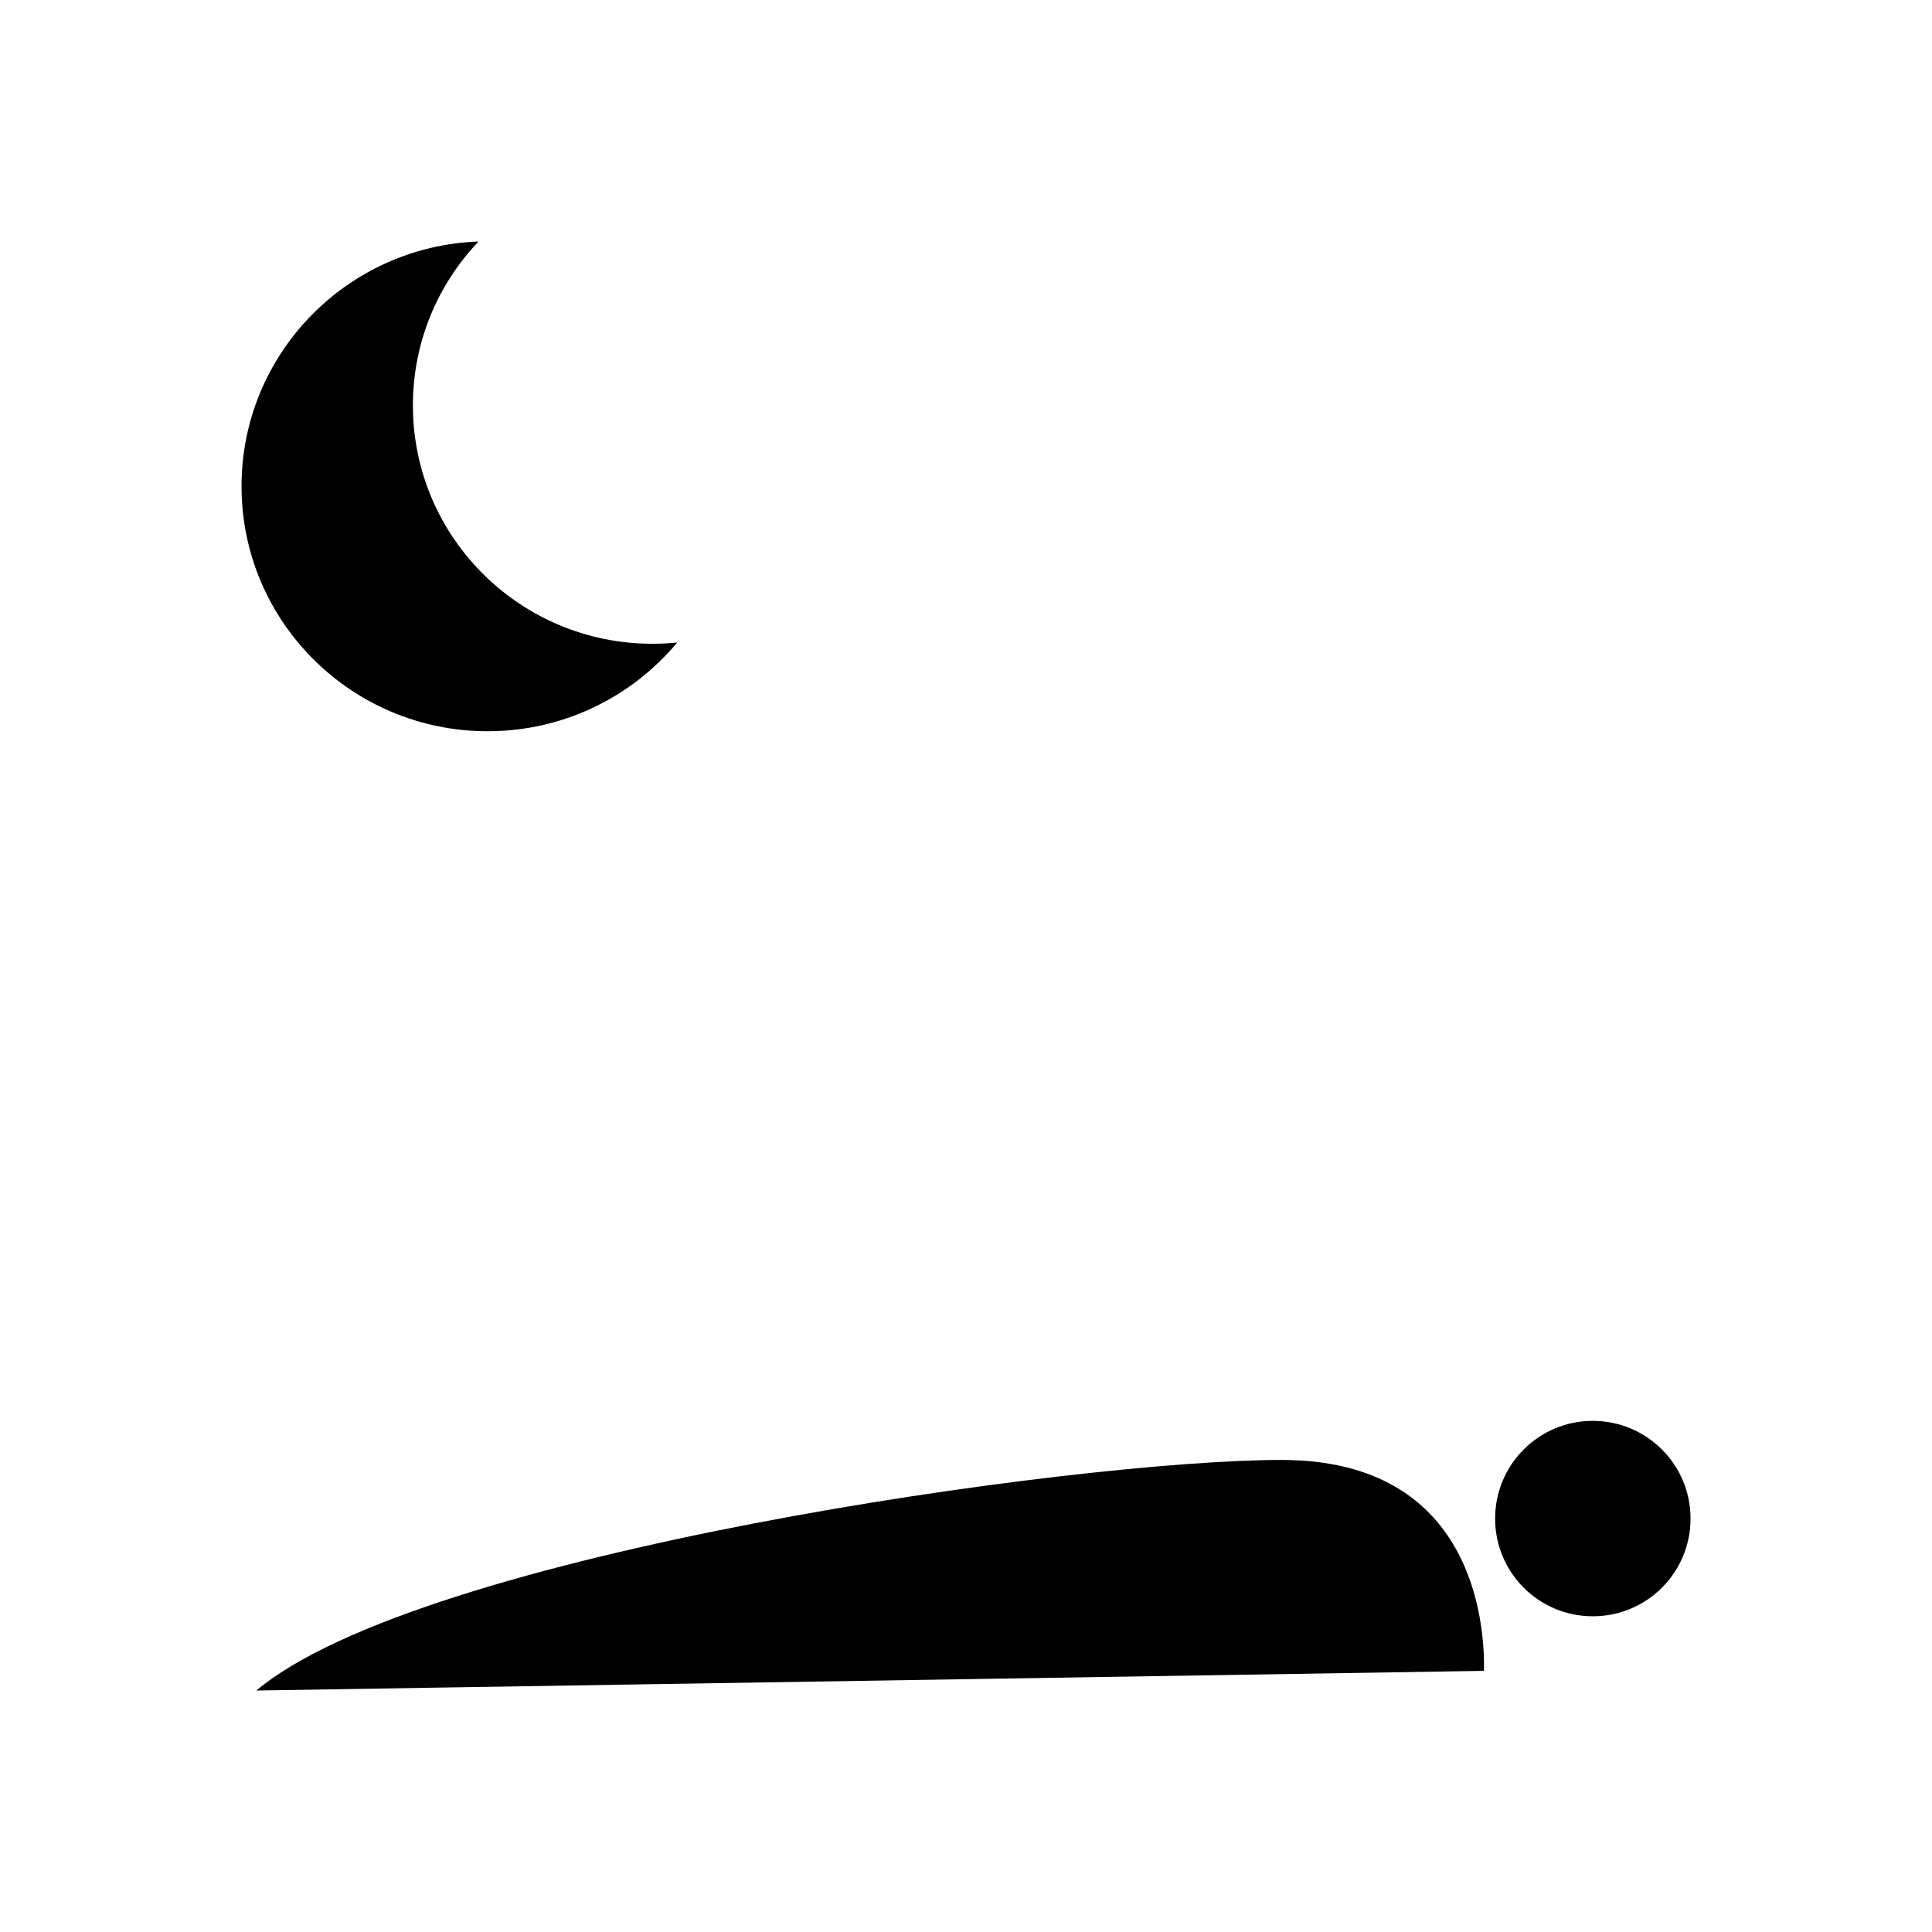
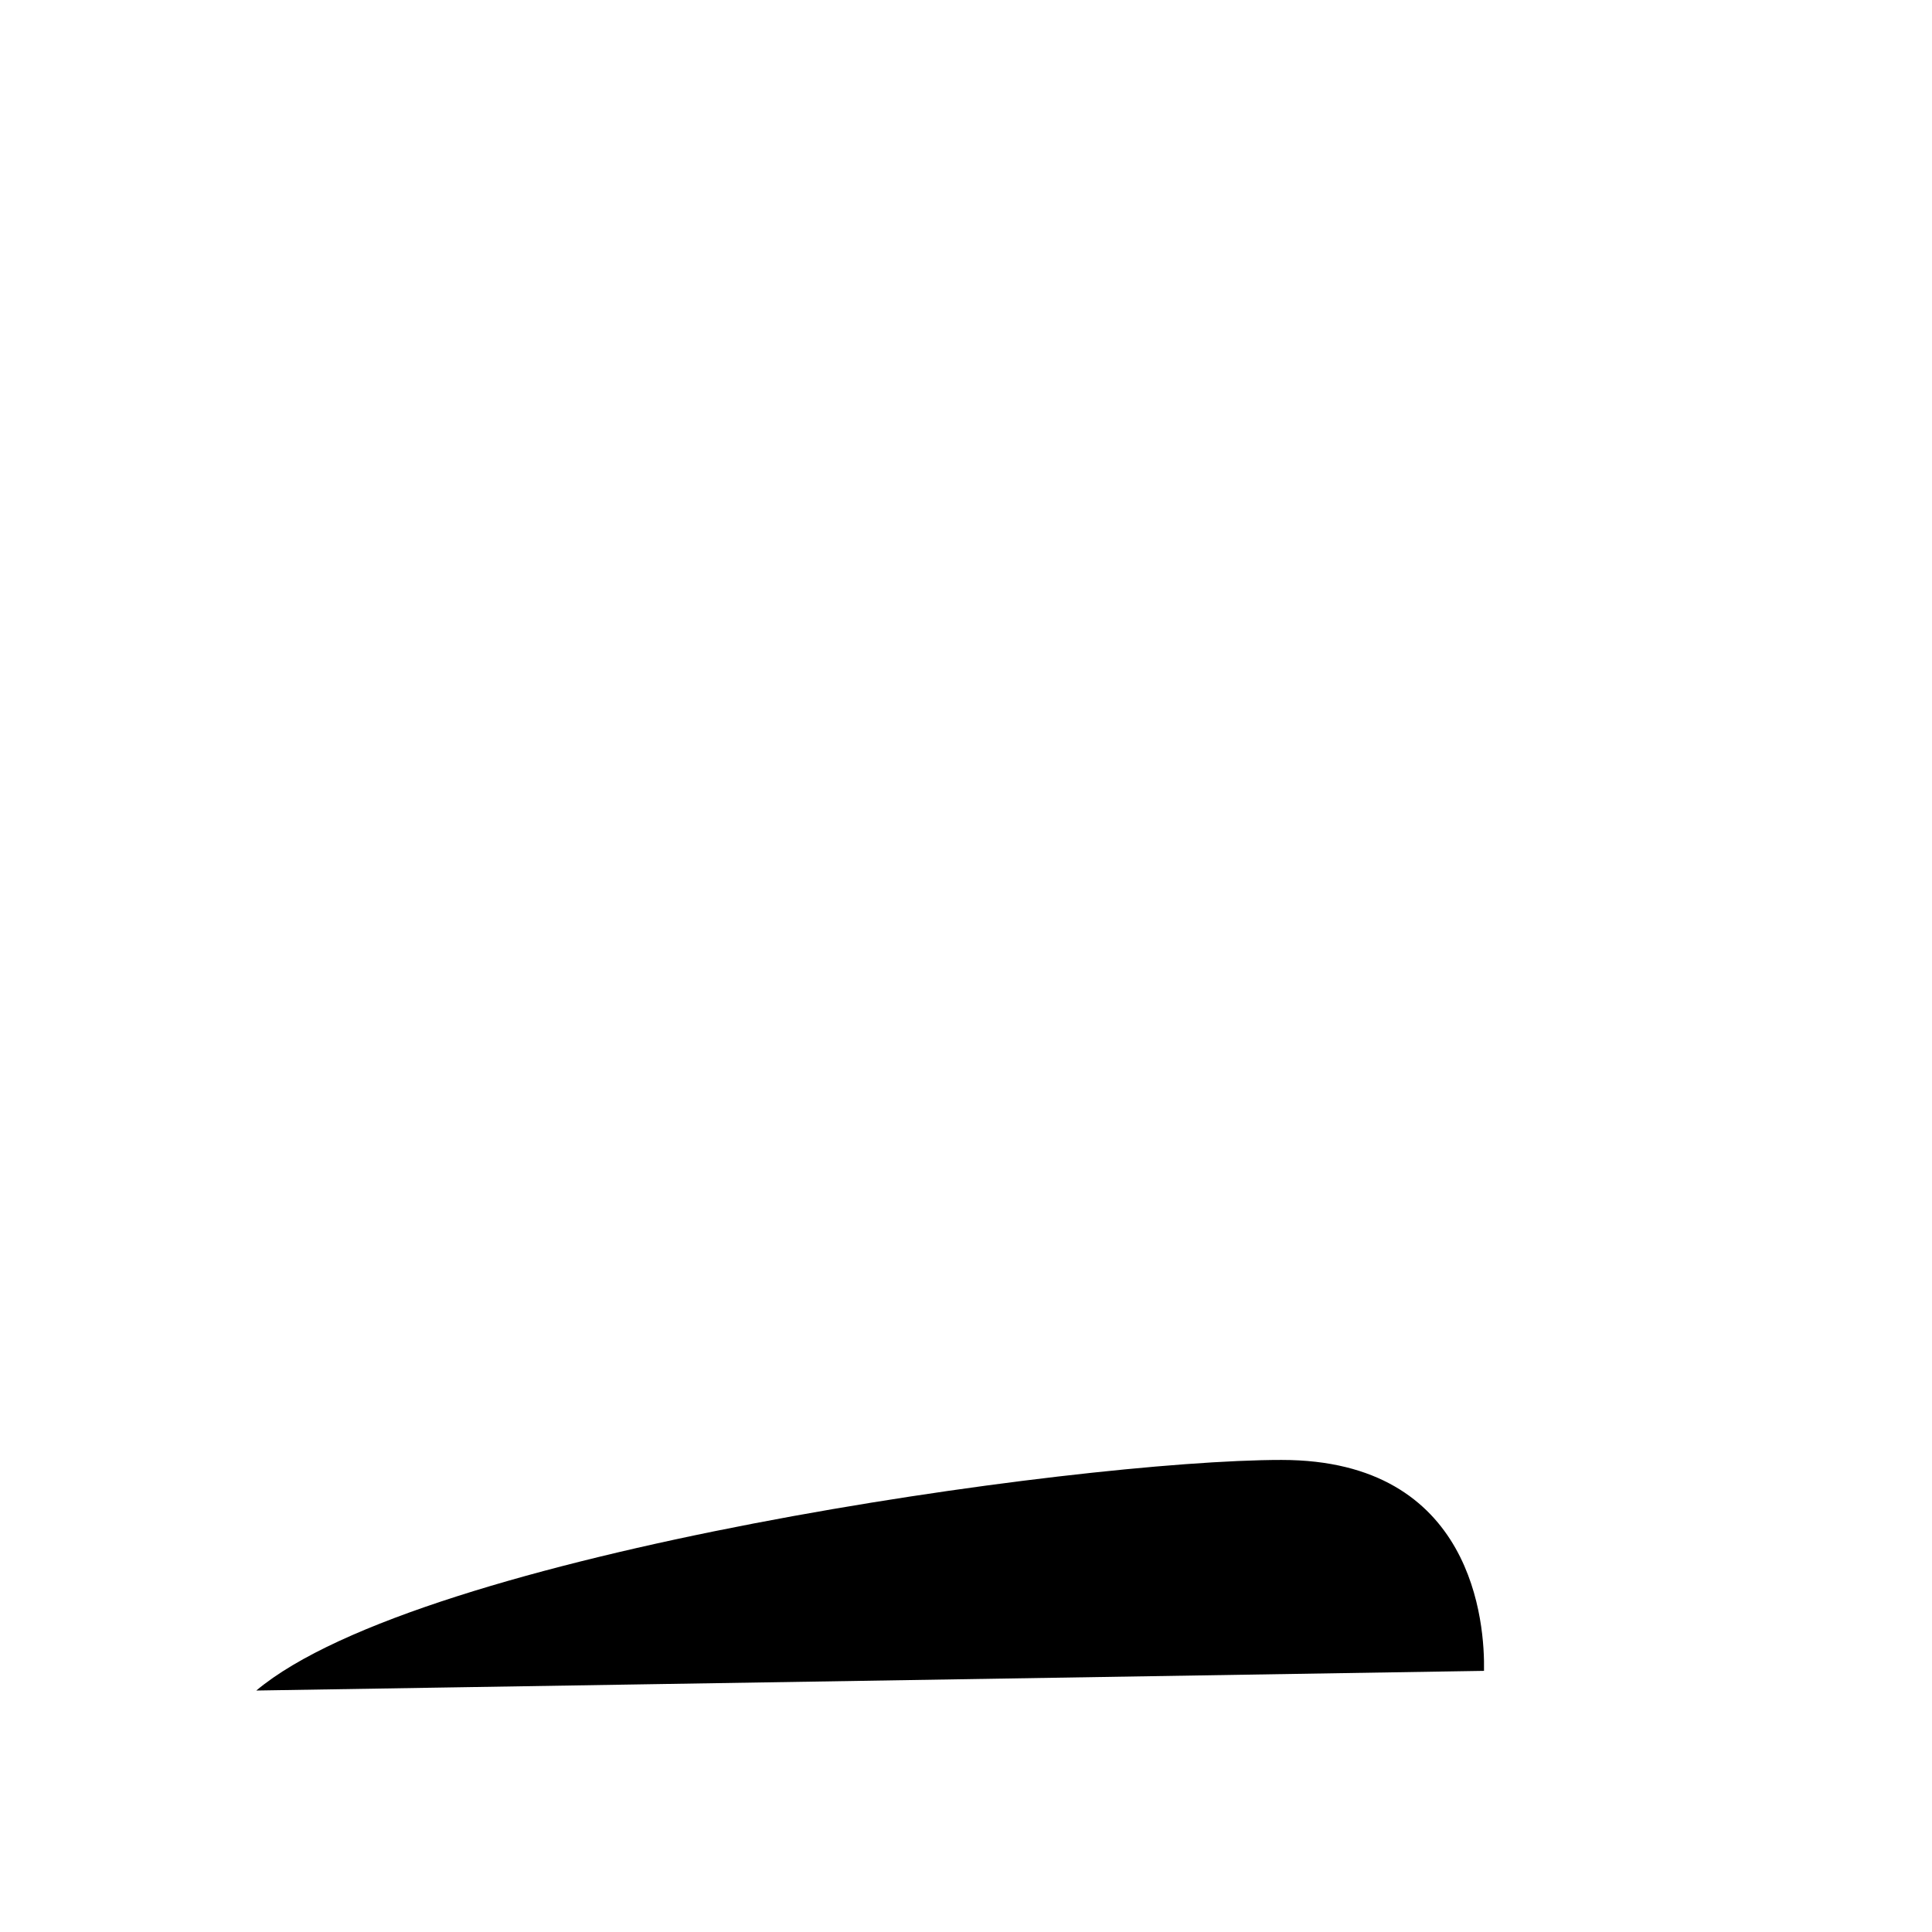
<svg xmlns="http://www.w3.org/2000/svg" version="1.1" id="Calque_1" x="0px" y="0px" width="136.061px" height="136.061px" viewBox="0 0 136.061 136.061" enable-background="new 0 0 136.061 136.061" xml:space="preserve">
  <g>
-     <path d="M105.294,106.945c0,3.808,3.076,6.882,6.877,6.882c3.807,0,6.885-3.074,6.885-6.882c0-3.802-3.078-6.881-6.885-6.881   C108.37,100.064,105.294,103.143,105.294,106.945z" />
    <path d="M104.511,117.67c0.063-3.277-0.689-14.854-14.256-14.854c-14.482,0-60.624,6.527-72.205,16.239L104.511,117.67z" />
-     <path d="M45.946,45.337c-9.315,0-16.867-7.516-16.867-16.789c0-4.471,1.758-8.528,4.621-11.54   c-9.272,0.336-16.69,7.926-16.69,17.238c0,9.528,7.759,17.252,17.332,17.252c5.371,0,10.169-2.434,13.353-6.25   C47.119,45.307,46.538,45.337,45.946,45.337z" />
  </g>
</svg>